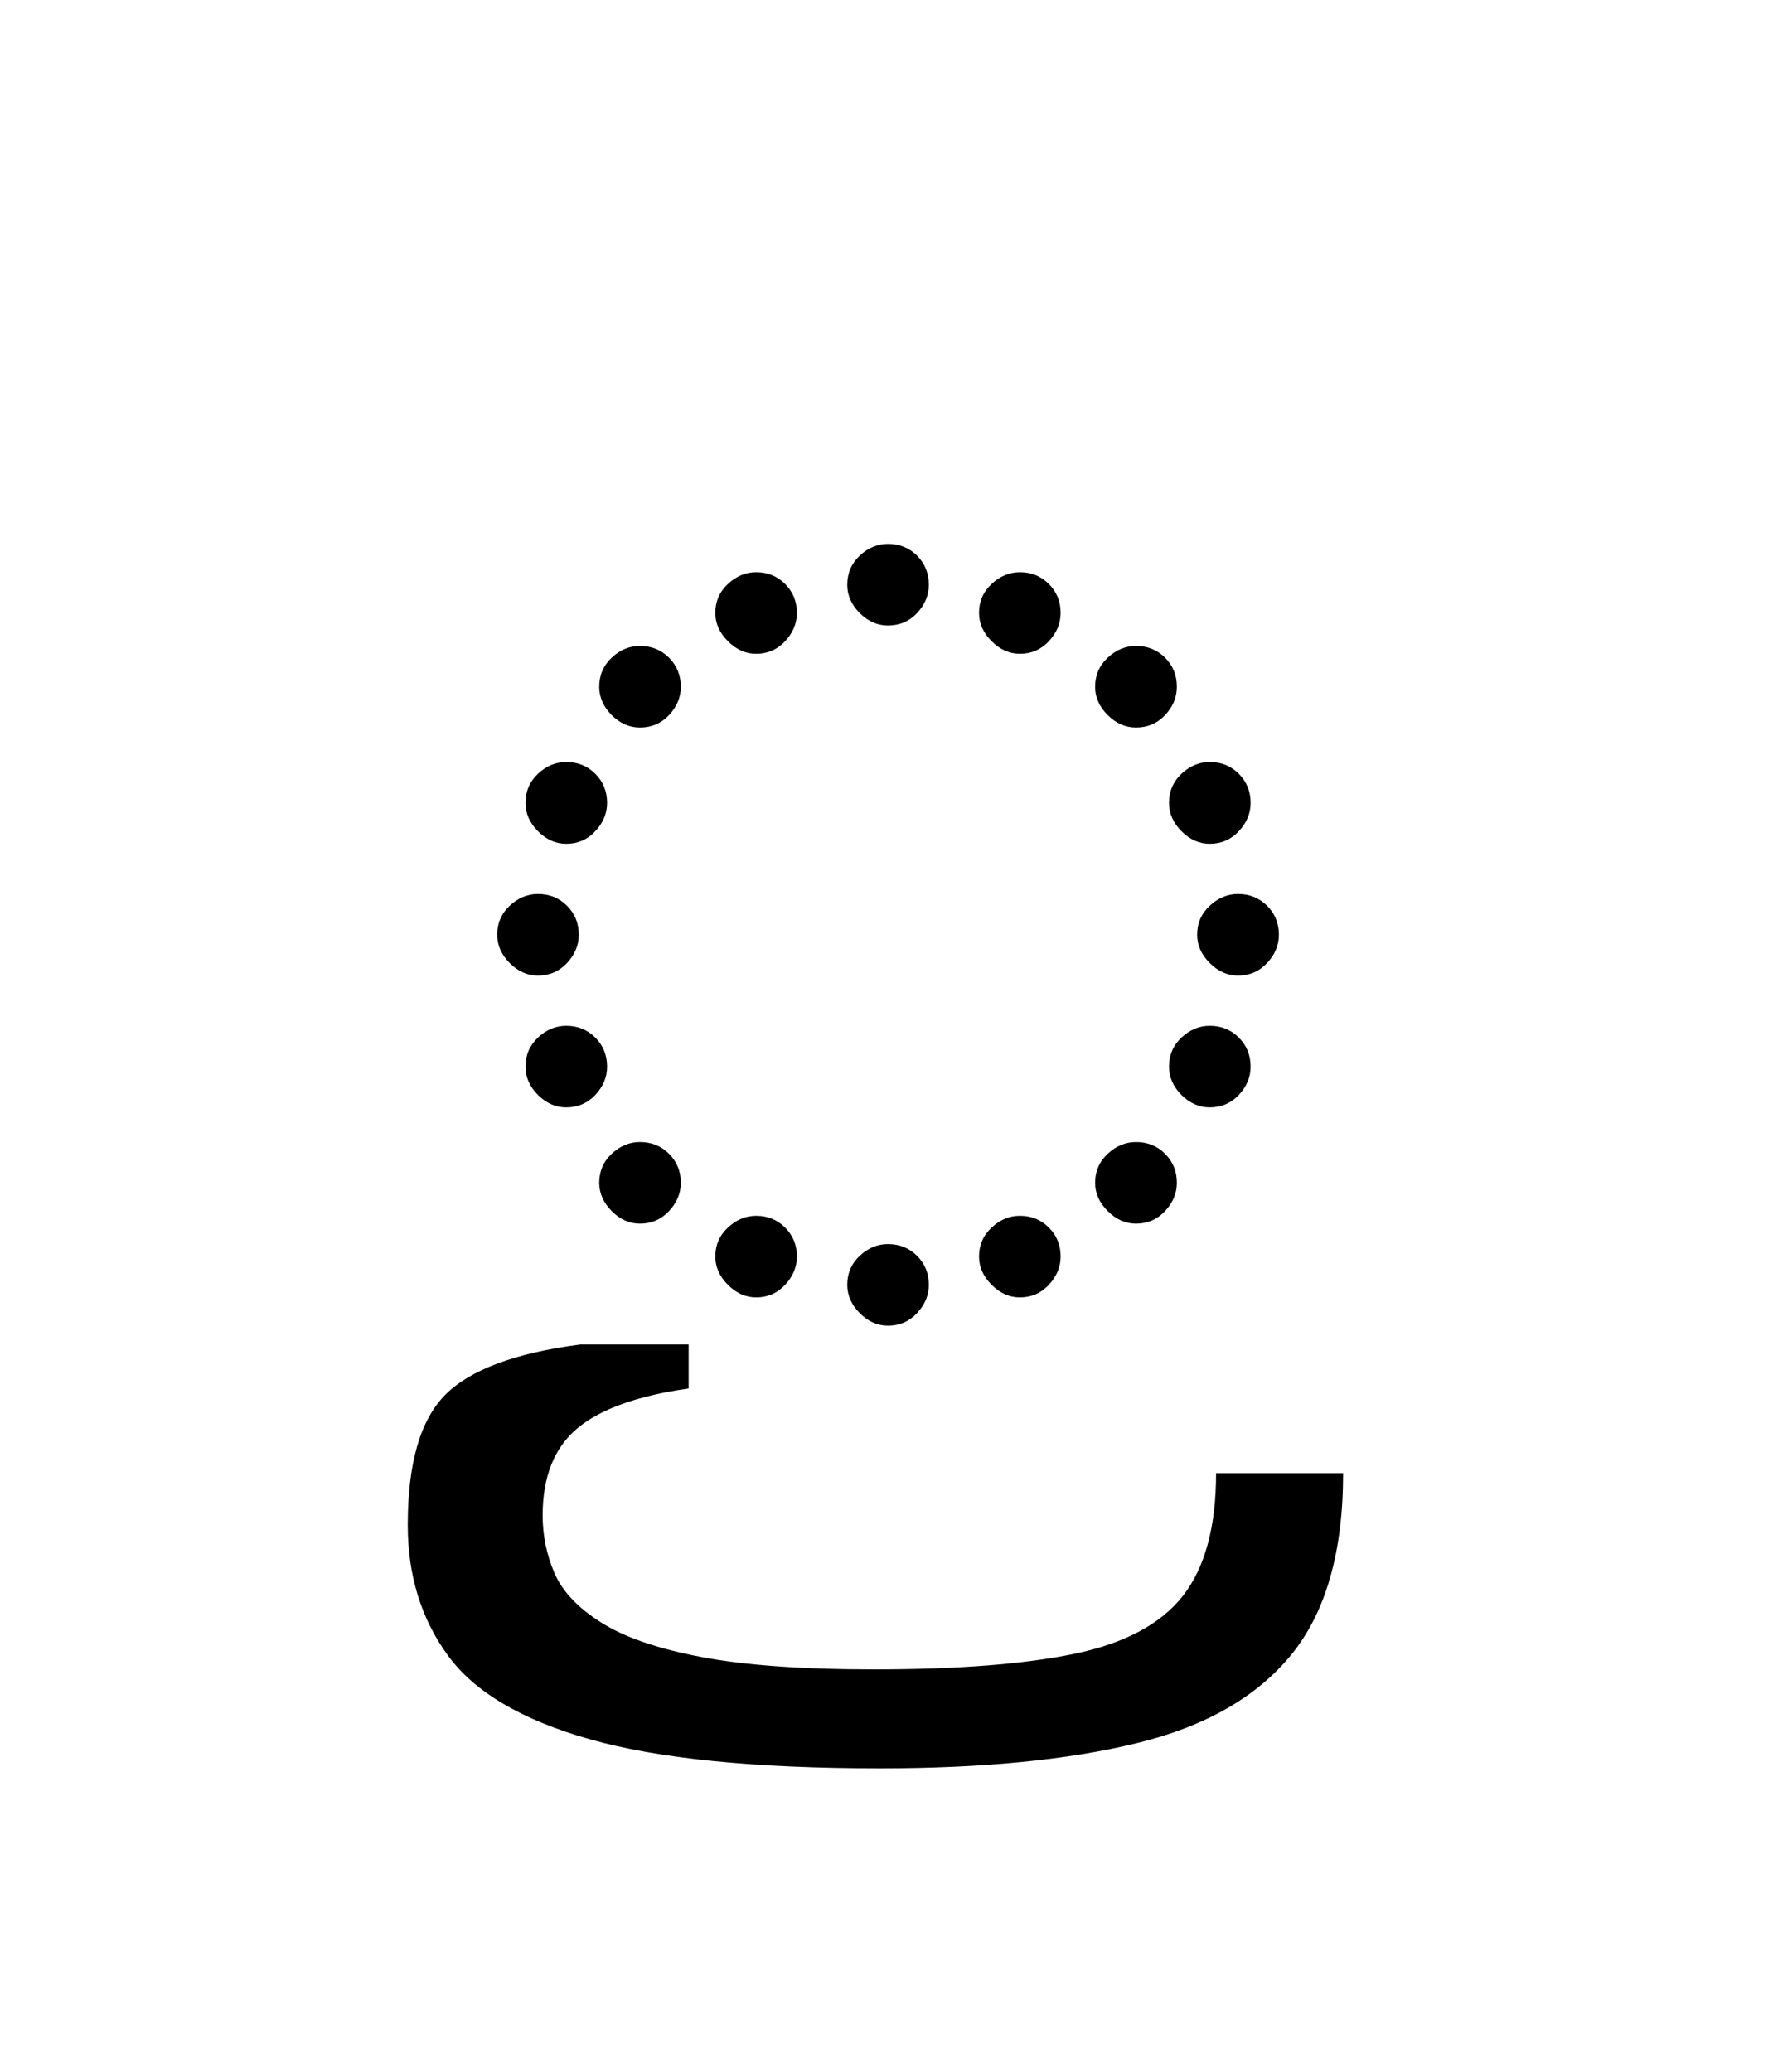
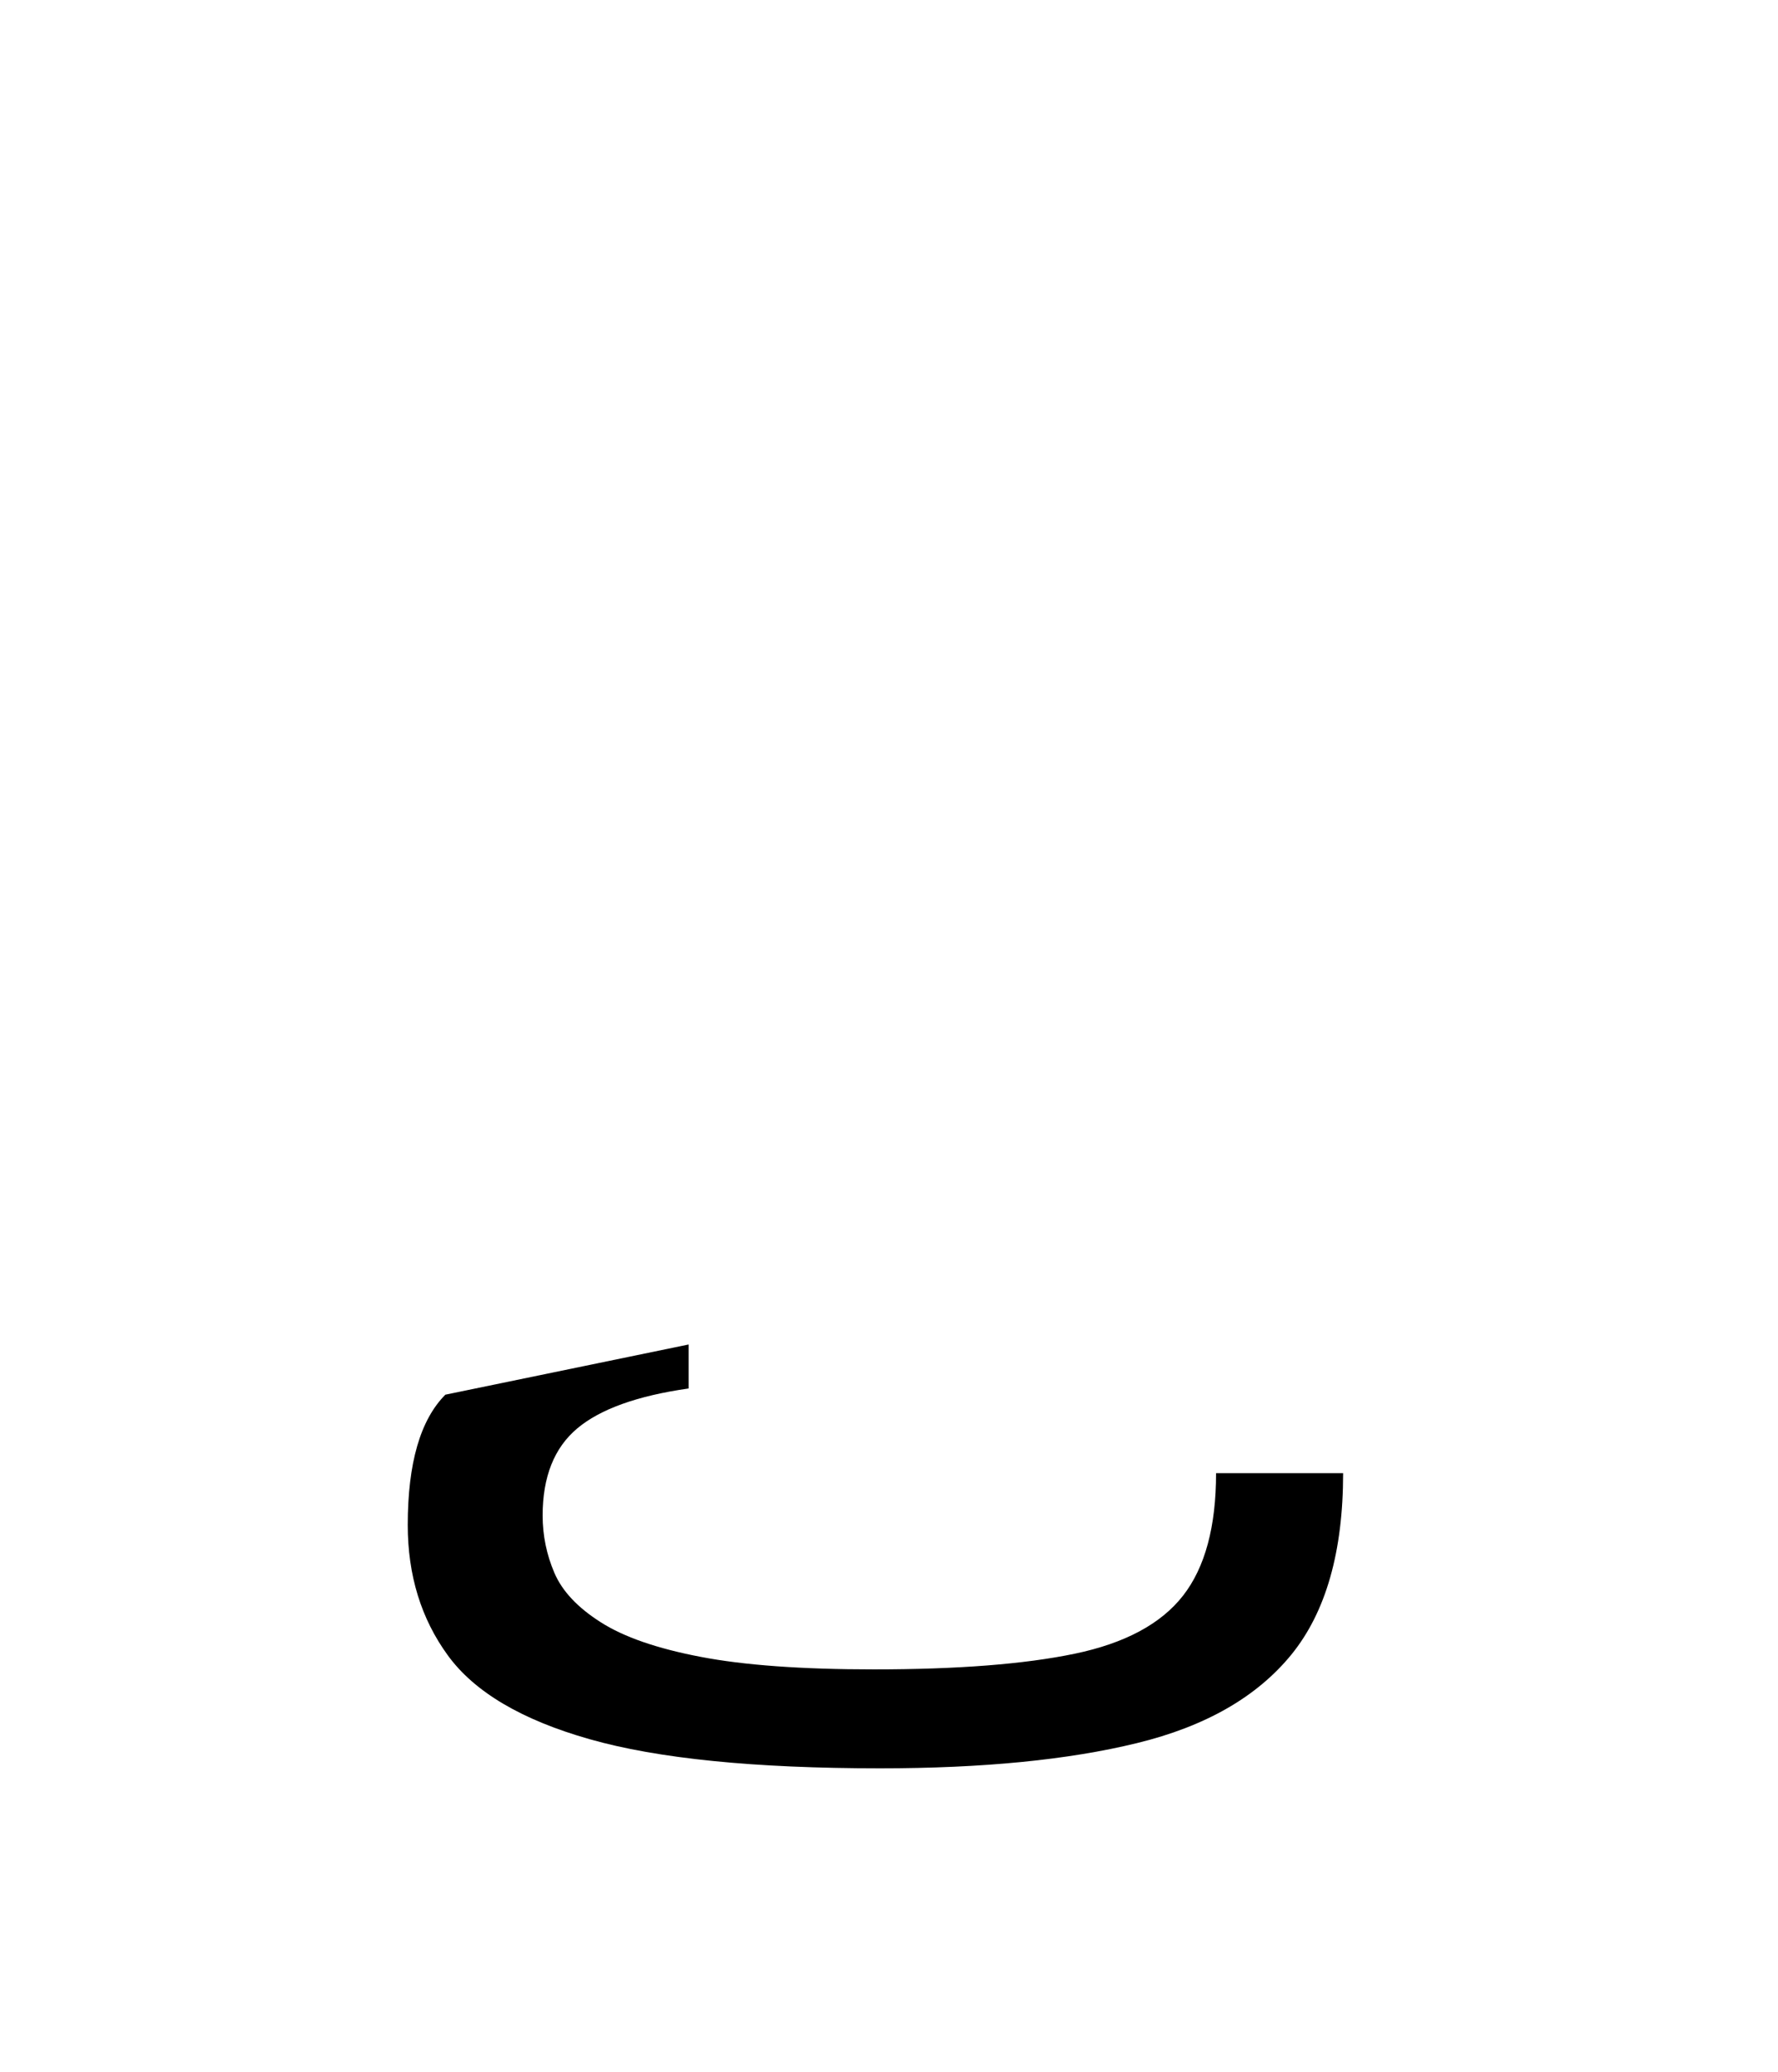
<svg xmlns="http://www.w3.org/2000/svg" xmlns:xlink="http://www.w3.org/1999/xlink" width="169.92pt" height="198pt" viewBox="0 0 169.92 198" version="1.1">
  <defs>
    <g>
      <symbol overflow="visible" id="1">
-         <path style="stroke:none;" d="M 44.547 -81 C 45.648 -81 46.578 -80.625 47.328 -79.875 C 48.078 -79.125 48.453 -78.195 48.453 -77.094 C 48.453 -76.094 48.078 -75.191 47.328 -74.391 C 46.578 -73.598 45.648 -73.203 44.547 -73.203 C 43.547 -73.203 42.645 -73.598 41.844 -74.391 C 41.051 -75.191 40.656 -76.094 40.656 -77.094 C 40.656 -78.195 41.051 -79.125 41.844 -79.875 C 42.645 -80.625 43.547 -81 44.547 -81 Z M 31.953 -78.297 C 33.047 -78.297 33.969 -77.922 34.719 -77.172 C 35.469 -76.422 35.844 -75.5 35.844 -74.406 C 35.844 -73.406 35.469 -72.504 34.719 -71.703 C 33.969 -70.898 33.047 -70.5 31.953 -70.5 C 30.953 -70.5 30.051 -70.898 29.25 -71.703 C 28.445 -72.504 28.047 -73.406 28.047 -74.406 C 28.047 -75.5 28.445 -76.422 29.25 -77.172 C 30.051 -77.922 30.953 -78.297 31.953 -78.297 Z M 57.156 -78.297 C 58.25 -78.297 59.172 -77.922 59.922 -77.172 C 60.672 -76.422 61.047 -75.5 61.047 -74.406 C 61.047 -73.406 60.672 -72.504 59.922 -71.703 C 59.172 -70.898 58.25 -70.5 57.156 -70.5 C 56.156 -70.5 55.254 -70.898 54.453 -71.703 C 53.648 -72.504 53.25 -73.406 53.25 -74.406 C 53.25 -75.5 53.648 -76.422 54.453 -77.172 C 55.254 -77.922 56.156 -78.297 57.156 -78.297 Z M 16.953 -67.344 C 16.953 -68.445 17.348 -69.375 18.141 -70.125 C 18.941 -70.875 19.844 -71.25 20.844 -71.25 C 21.945 -71.25 22.875 -70.875 23.625 -70.125 C 24.375 -69.375 24.75 -68.445 24.75 -67.344 C 24.75 -66.344 24.375 -65.441 23.625 -64.641 C 22.875 -63.848 21.945 -63.453 20.844 -63.453 C 19.844 -63.453 18.941 -63.848 18.141 -64.641 C 17.348 -65.441 16.953 -66.344 16.953 -67.344 Z M 64.344 -67.344 C 64.344 -68.445 64.742 -69.375 65.547 -70.125 C 66.348 -70.875 67.25 -71.25 68.25 -71.25 C 69.352 -71.25 70.281 -70.875 71.031 -70.125 C 71.781 -69.375 72.156 -68.445 72.156 -67.344 C 72.156 -66.344 71.781 -65.441 71.031 -64.641 C 70.281 -63.848 69.352 -63.453 68.25 -63.453 C 67.25 -63.453 66.348 -63.848 65.547 -64.641 C 64.742 -65.441 64.344 -66.344 64.344 -67.344 Z M 9.906 -56.25 C 9.906 -57.352 10.301 -58.281 11.094 -59.031 C 11.895 -59.781 12.797 -60.156 13.797 -60.156 C 14.898 -60.156 15.828 -59.781 16.578 -59.031 C 17.328 -58.281 17.703 -57.352 17.703 -56.25 C 17.703 -55.25 17.328 -54.348 16.578 -53.547 C 15.828 -52.742 14.898 -52.344 13.797 -52.344 C 12.797 -52.344 11.895 -52.742 11.094 -53.547 C 10.301 -54.348 9.906 -55.25 9.906 -56.25 Z M 71.406 -56.25 C 71.406 -57.352 71.801 -58.281 72.594 -59.031 C 73.395 -59.781 74.297 -60.156 75.297 -60.156 C 76.398 -60.156 77.328 -59.781 78.078 -59.031 C 78.828 -58.281 79.203 -57.352 79.203 -56.25 C 79.203 -55.25 78.828 -54.348 78.078 -53.547 C 77.328 -52.742 76.398 -52.344 75.297 -52.344 C 74.297 -52.344 73.395 -52.742 72.594 -53.547 C 71.801 -54.348 71.406 -55.25 71.406 -56.25 Z M 7.203 -43.656 C 7.203 -44.75 7.598 -45.672 8.391 -46.422 C 9.191 -47.172 10.094 -47.547 11.094 -47.547 C 12.195 -47.547 13.125 -47.172 13.875 -46.422 C 14.625 -45.672 15 -44.75 15 -43.656 C 15 -42.656 14.625 -41.754 13.875 -40.953 C 13.125 -40.148 12.195 -39.75 11.094 -39.75 C 10.094 -39.75 9.191 -40.148 8.391 -40.953 C 7.598 -41.754 7.203 -42.656 7.203 -43.656 Z M 74.094 -43.656 C 74.094 -44.75 74.492 -45.672 75.297 -46.422 C 76.098 -47.172 77 -47.547 78 -47.547 C 79.102 -47.547 80.031 -47.172 80.781 -46.422 C 81.531 -45.672 81.906 -44.75 81.906 -43.656 C 81.906 -42.656 81.531 -41.754 80.781 -40.953 C 80.031 -40.148 79.102 -39.75 78 -39.75 C 77 -39.75 76.098 -40.148 75.297 -40.953 C 74.492 -41.754 74.094 -42.656 74.094 -43.656 Z M 9.906 -31.047 C 9.906 -32.148 10.301 -33.078 11.094 -33.828 C 11.895 -34.578 12.797 -34.953 13.797 -34.953 C 14.898 -34.953 15.828 -34.578 16.578 -33.828 C 17.328 -33.078 17.703 -32.148 17.703 -31.047 C 17.703 -30.047 17.328 -29.145 16.578 -28.344 C 15.828 -27.551 14.898 -27.156 13.797 -27.156 C 12.797 -27.156 11.895 -27.551 11.094 -28.344 C 10.301 -29.145 9.906 -30.047 9.906 -31.047 Z M 71.406 -31.047 C 71.406 -32.148 71.801 -33.078 72.594 -33.828 C 73.395 -34.578 74.297 -34.953 75.297 -34.953 C 76.398 -34.953 77.328 -34.578 78.078 -33.828 C 78.828 -33.078 79.203 -32.148 79.203 -31.047 C 79.203 -30.047 78.828 -29.145 78.078 -28.344 C 77.328 -27.551 76.398 -27.156 75.297 -27.156 C 74.297 -27.156 73.395 -27.551 72.594 -28.344 C 71.801 -29.145 71.406 -30.047 71.406 -31.047 Z M 16.953 -19.953 C 16.953 -21.047 17.348 -21.969 18.141 -22.719 C 18.941 -23.469 19.844 -23.844 20.844 -23.844 C 21.945 -23.844 22.875 -23.469 23.625 -22.719 C 24.375 -21.969 24.75 -21.047 24.75 -19.953 C 24.75 -18.953 24.375 -18.051 23.625 -17.25 C 22.875 -16.445 21.945 -16.047 20.844 -16.047 C 19.844 -16.047 18.941 -16.445 18.141 -17.25 C 17.348 -18.051 16.953 -18.953 16.953 -19.953 Z M 64.344 -19.953 C 64.344 -21.047 64.742 -21.969 65.547 -22.719 C 66.348 -23.469 67.25 -23.844 68.25 -23.844 C 69.352 -23.844 70.281 -23.469 71.031 -22.719 C 71.781 -21.969 72.156 -21.047 72.156 -19.953 C 72.156 -18.953 71.781 -18.051 71.031 -17.25 C 70.281 -16.445 69.352 -16.047 68.25 -16.047 C 67.25 -16.047 66.348 -16.445 65.547 -17.25 C 64.742 -18.051 64.344 -18.953 64.344 -19.953 Z M 31.953 -16.797 C 33.047 -16.797 33.969 -16.422 34.719 -15.672 C 35.469 -14.922 35.844 -14 35.844 -12.906 C 35.844 -11.906 35.469 -11.004 34.719 -10.203 C 33.969 -9.398 33.047 -9 31.953 -9 C 30.953 -9 30.051 -9.398 29.25 -10.203 C 28.445 -11.004 28.047 -11.906 28.047 -12.906 C 28.047 -14 28.445 -14.922 29.25 -15.672 C 30.051 -16.422 30.953 -16.797 31.953 -16.797 Z M 57.156 -16.797 C 58.25 -16.797 59.172 -16.422 59.922 -15.672 C 60.672 -14.922 61.047 -14 61.047 -12.906 C 61.047 -11.906 60.672 -11.004 59.922 -10.203 C 59.172 -9.398 58.25 -9 57.156 -9 C 56.156 -9 55.254 -9.398 54.453 -10.203 C 53.648 -11.004 53.25 -11.906 53.25 -12.906 C 53.25 -14 53.648 -14.922 54.453 -15.672 C 55.254 -16.422 56.156 -16.797 57.156 -16.797 Z M 44.547 -14.094 C 45.648 -14.094 46.578 -13.719 47.328 -12.969 C 48.078 -12.219 48.453 -11.297 48.453 -10.203 C 48.453 -9.203 48.078 -8.301 47.328 -7.5 C 46.578 -6.695 45.648 -6.297 44.547 -6.297 C 43.547 -6.297 42.645 -6.695 41.844 -7.5 C 41.051 -8.301 40.656 -9.203 40.656 -10.203 C 40.656 -11.297 41.051 -12.219 41.844 -12.969 C 42.645 -13.719 43.547 -14.094 44.547 -14.094 Z M 44.547 -14.094" />
-       </symbol>
+         </symbol>
      <symbol overflow="visible" id="2">
-         <path style="stroke:none;" d="M -57.453 36 C -69.453 36 -78.703 35.07 -85.203 33.219 C -91.703 31.375 -96.223 28.703 -98.766 25.203 C -101.316 21.703 -102.594 17.551 -102.594 12.75 C -102.594 6.852 -101.395 2.703 -99 0.297 C -96.602 -2.098 -92.301 -3.695 -86.094 -4.5 L -75.75 -4.5 L -75.75 -0.297 C -80.645 0.398 -84.191 1.672 -86.391 3.516 C -88.598 5.367 -89.703 8.145 -89.703 11.844 C -89.703 13.75 -89.328 15.578 -88.578 17.328 C -87.828 19.078 -86.348 20.648 -84.141 22.047 C -81.941 23.453 -78.77 24.551 -74.625 25.344 C -70.477 26.145 -64.953 26.547 -58.047 26.547 C -50.047 26.547 -43.645 26.047 -38.844 25.047 C -34.051 24.047 -30.602 22.195 -28.5 19.5 C -26.395 16.801 -25.344 12.898 -25.344 7.797 L -13.203 7.797 C -13.203 15.297 -14.848 21.07 -18.141 25.125 C -21.441 29.176 -26.367 32 -32.922 33.594 C -39.473 35.195 -47.648 36 -57.453 36 Z M -57.453 36" />
+         <path style="stroke:none;" d="M -57.453 36 C -69.453 36 -78.703 35.07 -85.203 33.219 C -91.703 31.375 -96.223 28.703 -98.766 25.203 C -101.316 21.703 -102.594 17.551 -102.594 12.75 C -102.594 6.852 -101.395 2.703 -99 0.297 L -75.75 -4.5 L -75.75 -0.297 C -80.645 0.398 -84.191 1.672 -86.391 3.516 C -88.598 5.367 -89.703 8.145 -89.703 11.844 C -89.703 13.75 -89.328 15.578 -88.578 17.328 C -87.828 19.078 -86.348 20.648 -84.141 22.047 C -81.941 23.453 -78.77 24.551 -74.625 25.344 C -70.477 26.145 -64.953 26.547 -58.047 26.547 C -50.047 26.547 -43.645 26.047 -38.844 25.047 C -34.051 24.047 -30.602 22.195 -28.5 19.5 C -26.395 16.801 -25.344 12.898 -25.344 7.797 L -13.203 7.797 C -13.203 15.297 -14.848 21.07 -18.141 25.125 C -21.441 29.176 -26.367 32 -32.922 33.594 C -39.473 35.195 -47.648 36 -57.453 36 Z M -57.453 36" />
      </symbol>
    </g>
  </defs>
  <g style="fill:rgb(0%,0%,0%);fill-opacity:1;">
    <use xlink:href="#1" x="40.314" y="132.973" />
    <use xlink:href="#2" x="141.562" y="132.973" />
  </g>
</svg>